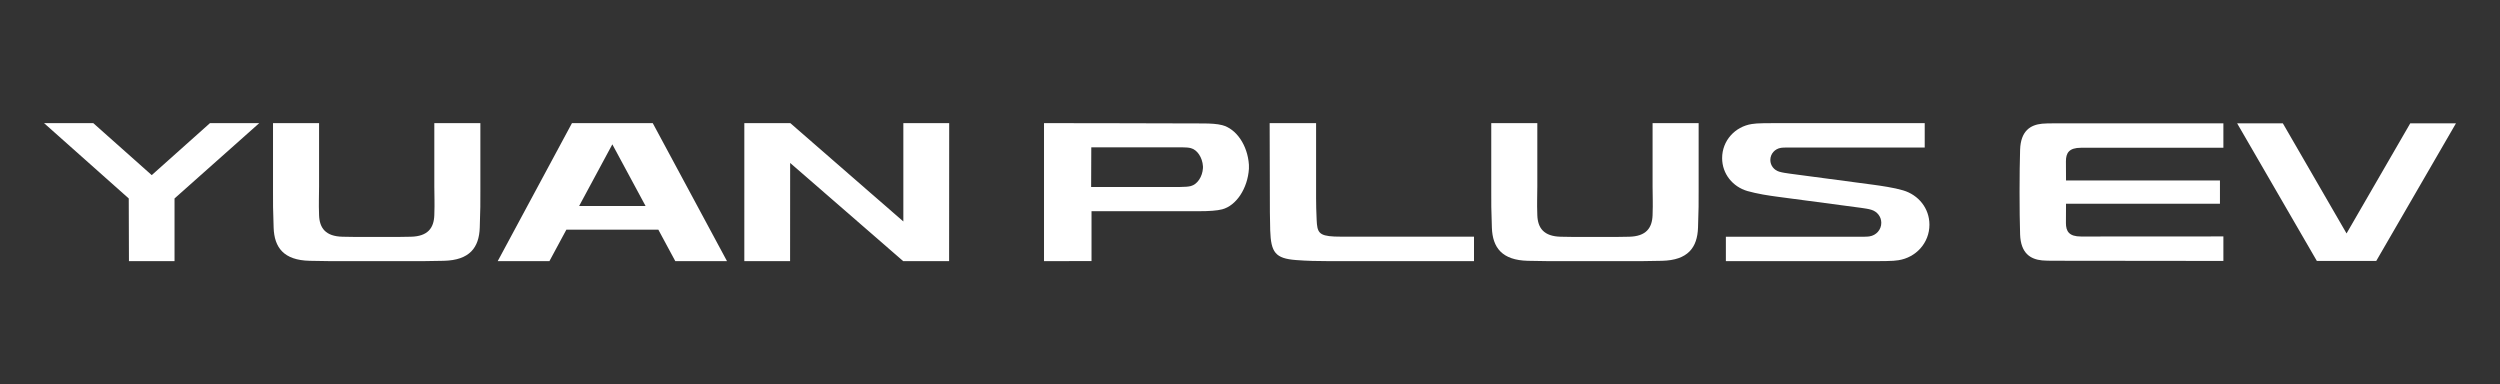
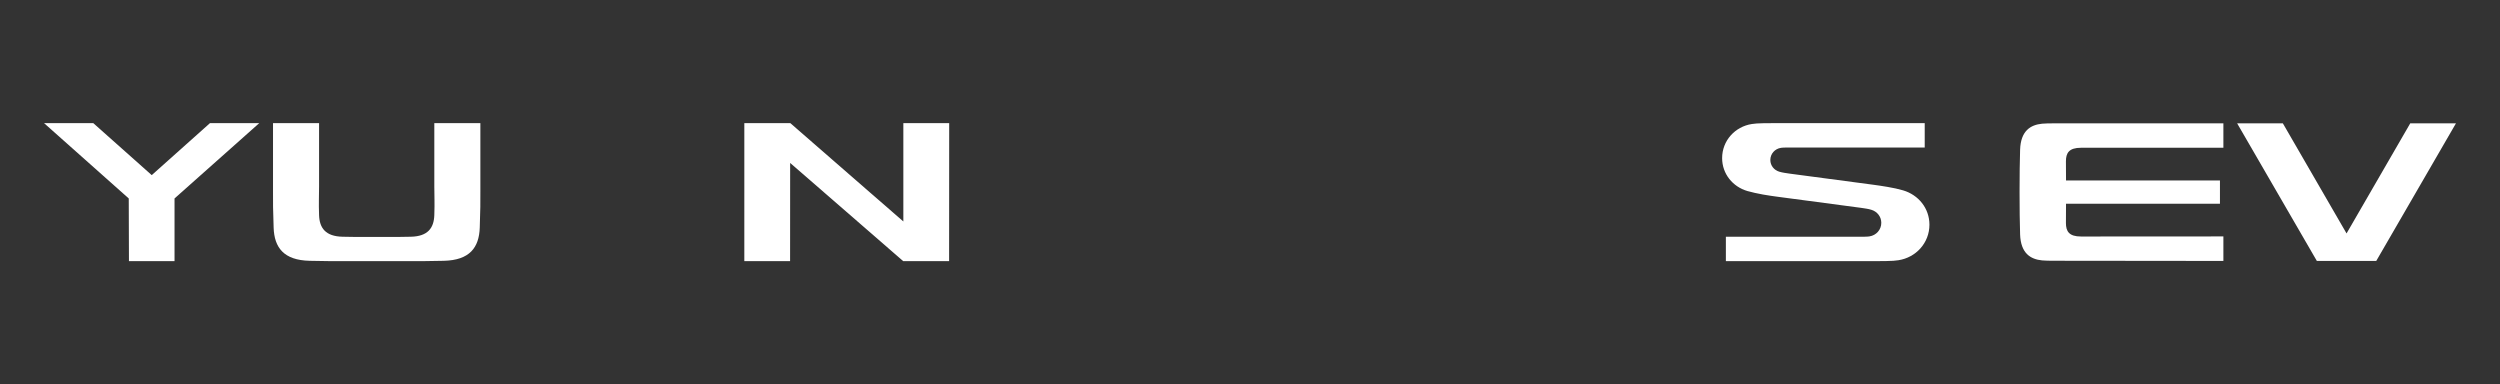
<svg xmlns="http://www.w3.org/2000/svg" version="1.1" id="图层_1" x="0px" y="0px" viewBox="0 0 5175.45 795.56" style="enable-background:new 0 0 5175.45 795.56;" xml:space="preserve">
  <rect x="0" y="0" width="5175.45" height="795.56" fill="#333333" stroke="none" />
  <style type="text/css">
	.st0{fill-rule:evenodd;clip-rule:evenodd;fill:#FFFFFF;}
</style>
  <g>
    <g>
-       <path class="st0" d="M2434.95,387.08c-42.74,0.06-176.11-0.02-176.11-0.02l0.33-82.06c0,0,136.99-0.22,178.79-0.04    c3.85,0.02,6,0.03,10.02,0.06c6.35,0.04,12.59,0.42,17.3,1.64c13.25,3.41,23.87,19.28,25.06,37.57c0.05,0.72,0.05,3.03,0.01,3.69    c-1.16,18.33-11.79,33.78-25.06,37.23c-4.72,1.23-12,1.92-22.02,1.92C2440.34,387.06,2437.59,387.07,2434.95,387.08z     M2585.5,349.34c-2.57,40.55-26.09,76.4-55.43,84.02c-10.44,2.71-26.55,3.87-48.71,3.87c-57.17,0-221.71,0-221.71,0v103.17    l-98.36,0.25V254.91c0,0,249.89,0.2,330.51,0.65c14.04,0.08,27.83,0.8,38.27,3.49c29.3,7.55,52.79,41.68,55.42,82.15    C2585.59,342.79,2585.59,347.89,2585.5,349.34z" />
-       <path class="st0" d="M3401.61,540.54c13.46-0.03,26.53-0.35,39.03-0.63c53.73-1.21,73.17-27.46,74.57-68.61    c1.45-42.73,1.28-46.81,1.28-75.07s0-141.32,0-141.32h-95.35c0,0,0,107.92,0,131.04c0,23.12,0.94,31.66,0,59.47    c-0.91,26.78-13.57,43.86-48.52,44.65c-8.13,0.18-16.64,0.39-25.4,0.41c-41.04,0.1-49.73,0.1-90.77,0    c-8.76-0.02-17.26-0.23-25.4-0.41c-34.96-0.79-47.61-17.87-48.52-44.65c-0.94-27.8,0-36.35,0-59.47c0-23.12,0-131.04,0-131.04    h-95.35c0,0,0,113.06,0,141.32s-0.17,32.34,1.28,75.07c1.4,41.16,20.85,67.4,74.57,68.61c12.5,0.28,25.57,0.6,39.03,0.63    C3265.14,540.7,3338.53,540.7,3401.61,540.54z" />
      <path class="st0" d="M3907.55,386.93c-12.11-2.06-20.45-3.28-29.65-4.5c-28.85-3.83-149.82-19.91-173.29-23.03    c-3.37-0.45-6.42-0.89-10.85-1.65c-3.34-0.57-6.69-1.25-10.25-2.3c-10.75-3.15-18.59-12.62-18.59-24.29    c0-12.84,9.48-23.17,21.89-25.09c2.3-0.35,4.26-0.5,8.99-0.59c2.78-0.05,8.98-0.11,8.98-0.11h279.73v-50.48c0,0-205.87,0-302.89,0    c-11.52,0-21.86,0.01-29.67,0.16c-13.3,0.26-18.81,0.67-25.27,1.67c-34.88,5.38-61.55,34.45-61.55,70.55    c0,32.82,22.05,59.32,52.27,68.2c7.29,2.14,22.47,5.58,32.44,7.28c12.11,2.06,20.45,3.28,29.65,4.5    c47.03,6.25,126.5,16.81,173.29,23.02c3.37,0.45,6.42,0.89,10.85,1.65c4.45,0.76,6.43,1.21,10.21,2.32    c12.01,3.53,20.77,14.05,20.77,27.09c0,14.34-10.6,25.89-24.46,28.03c-2.57,0.4-4.76,0.56-10.04,0.66    c-3.1,0.06-10.04,0.12-10.04,0.12h-277.19v50.48c0,0,205.87,0,302.89,0c11.52,0,19.87-0.01,28.01-0.17    c13.86-0.28,19.61-0.7,26.34-1.74c36.36-5.61,64.16-35.91,64.16-73.54c0-34.21-22.99-61.84-54.49-71.09    C3929.77,391.15,3919.72,389,3907.55,386.93z" />
-       <path class="st0" d="M2725.7,455.06c1.14,25.4,4.06,33.15,36.68,34.6c8.78,0.39,20.69,0.31,34.18,0.31c53.19,0,131.13,0,140.35,0    c16.49,0,114.53,0,114.53,0v50.68c0,0-67.71,0-76.39,0c-67.94,0-148.02,0-220.25,0c-27.38,0-49.95-0.58-72.05-2.31    c-42.45-3.31-51.69-15.64-53.19-61.34c-0.77-23.36-0.75-51.12-0.77-76.37c-0.04-69.71-0.38-145.73-0.38-145.73h96.12    c0,0,0,95.99,0,154.79C2724.56,424.92,2724.89,436.94,2725.7,455.06z" />
      <g>
        <path class="st0" d="M193.1,254.91H91.19l175.34,155.94l0.41,129.81h94.37V410.84l175.34-155.9H434.63L314.11,362.54     L193.1,254.91z" />
        <path class="st0" d="M879.6,540.54c13.46-0.03,26.53-0.35,39.02-0.63c53.72-1.21,73.16-27.45,74.56-68.6     c1.45-42.72,1.28-46.81,1.28-75.06s0-141.3,0-141.3h-95.34c0,0,0,107.91,0,131.02c0,23.12,0.94,31.66,0,59.46     c-0.91,26.78-13.56,43.85-48.52,44.64c-8.13,0.18-16.64,0.39-25.39,0.41c-41.04,0.1-49.72,0.1-90.76,0     c-8.76-0.02-17.26-0.23-25.39-0.41c-34.95-0.79-47.61-17.86-48.52-44.64c-0.94-27.8,0-36.34,0-59.46c0-23.12,0-131.02,0-131.02     h-95.34c0,0,0,113.05,0,141.3s-0.17,32.34,1.28,75.06c1.4,41.15,20.84,67.39,74.56,68.6c12.5,0.28,25.57,0.6,39.02,0.63     C743.16,540.7,816.54,540.7,879.6,540.54z" />
        <path class="st0" d="M1965,254.95l-0.18,285.71h-0.15l0,0l0,0l0,0h-94.82l-118.45-102.93l-115.63-100.41l-0.13,203.33     l-94.74-0.07V254.95h0.01h0h0l0,0h95.26l164.26,143l69.66,60.52V254.95H1965z" />
-         <path class="st0" d="M1398.01,540.66l-35.18-65.26h-190.31l-35.15,65.26l-107.01-0.07l153.69-285.64h167.28l153.69,285.64     L1398.01,540.66z M1198.92,426.41h137.51l-68.78-127.59L1198.92,426.41z" />
      </g>
      <g>
        <polygon class="st0" points="5084.26,255.35 4989.63,255.35 4857.78,483.26 4725.93,255.35 4631.3,255.35 4796.26,540.12      4824.83,540.12 4824.81,540.12 4857.78,540.12 4890.75,540.12 4890.73,540.12 4919.3,540.12    " />
        <path class="st0" d="M4181.97,309.99c1.28-39.23,21.54-51.57,45.66-53.92c5.43-0.53,15.51-0.72,22.96-0.72     c70.86,0,193.74,0,276.05,0c8.65,0,76.17,0,76.17,0v50.54c0,0-97.76,0-114.2,0c-11.41,0-144.89,0-180.45,0     c-24.94,0-31.31,10.79-31.31,27.93c0,9.98,0.19,39.8,0.19,39.8h318.67v48.11h-318.67c0,0-0.19,29.99-0.19,39.96     c0,17.13,6.36,27.93,31.31,27.93c35.55,0,294.65-0.18,294.65-0.18v50.75c0,0-281.36-0.39-352.22-0.39     c-7.45,0-17.53-0.19-22.96-0.72c-24.12-2.35-44.38-14.69-45.66-53.92C4180.49,439.93,4180.49,355.22,4181.97,309.99z" />
      </g>
    </g>
  </g>
</svg>